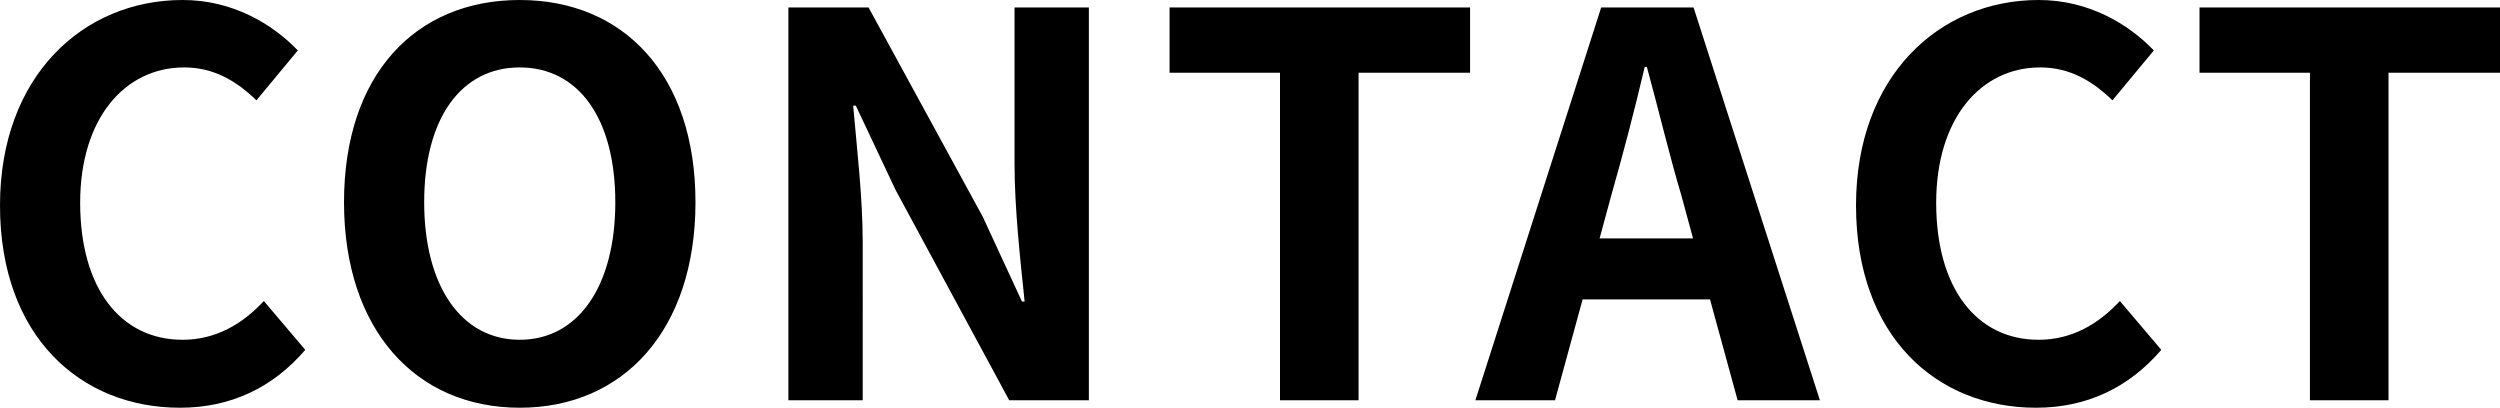
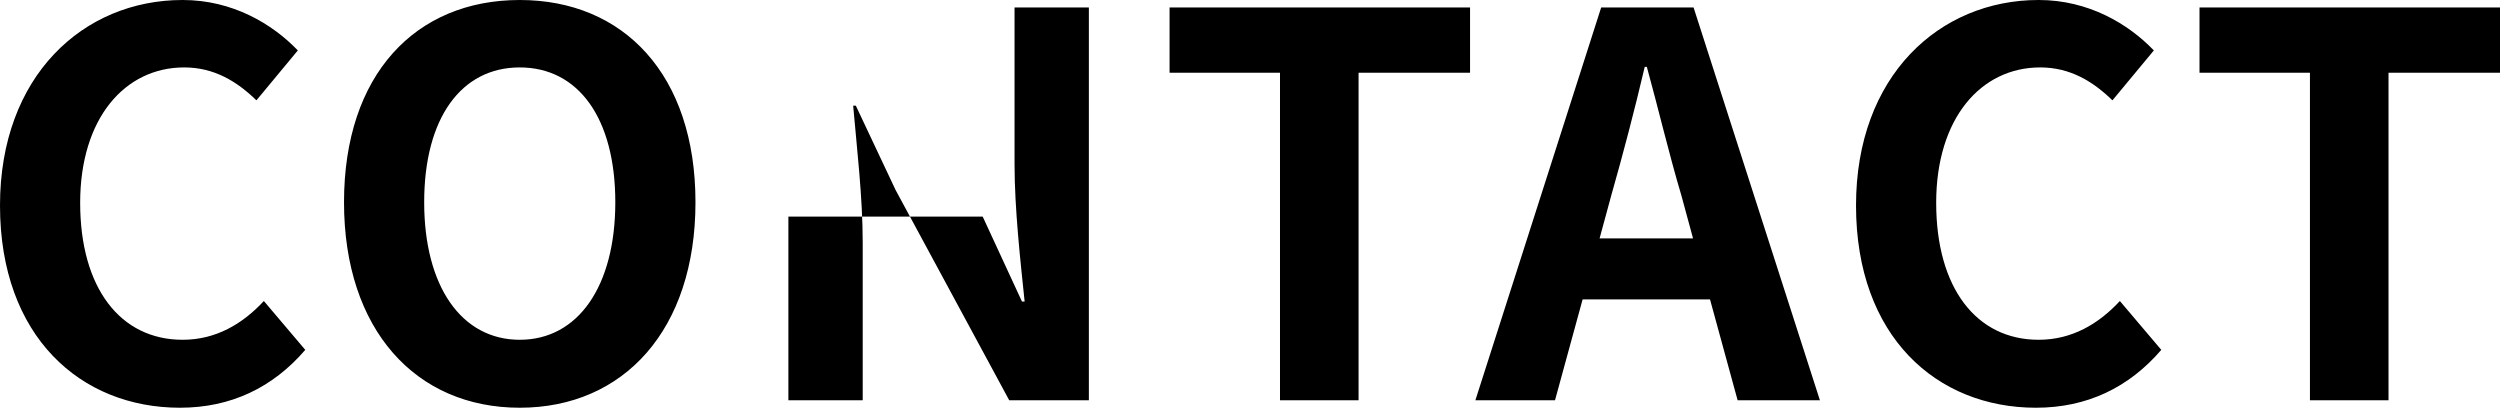
<svg xmlns="http://www.w3.org/2000/svg" width="894.71" height="145.92" viewBox="0 0 894.71 145.92">
-   <path d="M74.67,2.66c18.24,0,33.25-7.22,44.84-20.71L104.69-35.53c-7.6,8.17-17.1,13.87-29.07,13.87-22.23,0-36.67-18.43-36.67-49.02,0-30.21,15.96-48.45,37.24-48.45,10.64,0,18.81,4.94,25.84,11.78l14.82-17.86c-9.12-9.5-23.37-18.05-41.23-18.05-35.53,0-65.36,27.17-65.36,73.53C10.26-22.8,39.14,2.66,74.67,2.66Zm121.6,0c37.24,0,62.89-27.93,62.89-73.53s-25.65-72.39-62.89-72.39-62.89,26.6-62.89,72.39C133.38-25.27,159.03,2.66,196.27,2.66Zm0-24.32c-20.9,0-34.2-19.19-34.2-49.21,0-30.21,13.3-48.26,34.2-48.26s34.2,18.05,34.2,48.26C230.47-40.85,217.17-21.66,196.27-21.66ZM292.41,0h26.6V-56.43c0-16.15-2.09-33.82-3.42-49.02h.95l14.25,30.21L371.45,0h28.5V-140.6h-26.6v56.05c0,15.96,2.09,34.58,3.61,49.21h-.95l-14.06-30.4L321.1-140.6H292.41ZM468.35,0h28.12V-117.23h39.9V-140.6H428.83v23.37h39.52ZM582.73-57.95l4.18-15.39c4.18-14.63,8.36-30.59,11.97-45.98h.76c4.18,15.2,7.98,31.35,12.35,45.98l4.18,15.39ZM632.13,0h29.45L616.36-140.6H583.3L538.27,0h28.5l9.88-36.1h45.6ZM738.91,2.66c18.24,0,33.25-7.22,44.84-20.71L768.93-35.53c-7.6,8.17-17.1,13.87-29.07,13.87-22.23,0-36.67-18.43-36.67-49.02,0-30.21,15.96-48.45,37.24-48.45,10.64,0,18.81,4.94,25.84,11.78l14.82-17.86c-9.12-9.5-23.37-18.05-41.23-18.05-35.53,0-65.36,27.17-65.36,73.53C674.5-22.8,703.38,2.66,738.91,2.66ZM836.95,0h28.12V-117.23h39.9V-140.6H797.43v23.37h39.52Z" transform="translate(-10.26 143.26)" />
+   <path d="M74.67,2.66c18.24,0,33.25-7.22,44.84-20.71L104.69-35.53c-7.6,8.17-17.1,13.87-29.07,13.87-22.23,0-36.67-18.43-36.67-49.02,0-30.21,15.96-48.45,37.24-48.45,10.64,0,18.81,4.94,25.84,11.78l14.82-17.86c-9.12-9.5-23.37-18.05-41.23-18.05-35.53,0-65.36,27.17-65.36,73.53C10.26-22.8,39.14,2.66,74.67,2.66Zm121.6,0c37.24,0,62.89-27.93,62.89-73.53s-25.65-72.39-62.89-72.39-62.89,26.6-62.89,72.39C133.38-25.27,159.03,2.66,196.27,2.66Zm0-24.32c-20.9,0-34.2-19.19-34.2-49.21,0-30.21,13.3-48.26,34.2-48.26s34.2,18.05,34.2,48.26C230.47-40.85,217.17-21.66,196.27-21.66ZM292.41,0h26.6V-56.43c0-16.15-2.09-33.82-3.42-49.02h.95l14.25,30.21L371.45,0h28.5V-140.6h-26.6v56.05c0,15.96,2.09,34.58,3.61,49.21h-.95l-14.06-30.4H292.41ZM468.35,0h28.12V-117.23h39.9V-140.6H428.83v23.37h39.52ZM582.73-57.95l4.18-15.39c4.18-14.63,8.36-30.59,11.97-45.98h.76c4.18,15.2,7.98,31.35,12.35,45.98l4.18,15.39ZM632.13,0h29.45L616.36-140.6H583.3L538.27,0h28.5l9.88-36.1h45.6ZM738.91,2.66c18.24,0,33.25-7.22,44.84-20.71L768.93-35.53c-7.6,8.17-17.1,13.87-29.07,13.87-22.23,0-36.67-18.43-36.67-49.02,0-30.21,15.96-48.45,37.24-48.45,10.64,0,18.81,4.94,25.84,11.78l14.82-17.86c-9.12-9.5-23.37-18.05-41.23-18.05-35.53,0-65.36,27.17-65.36,73.53C674.5-22.8,703.38,2.66,738.91,2.66ZM836.95,0h28.12V-117.23h39.9V-140.6H797.43v23.37h39.52Z" transform="translate(-10.26 143.26)" />
</svg>